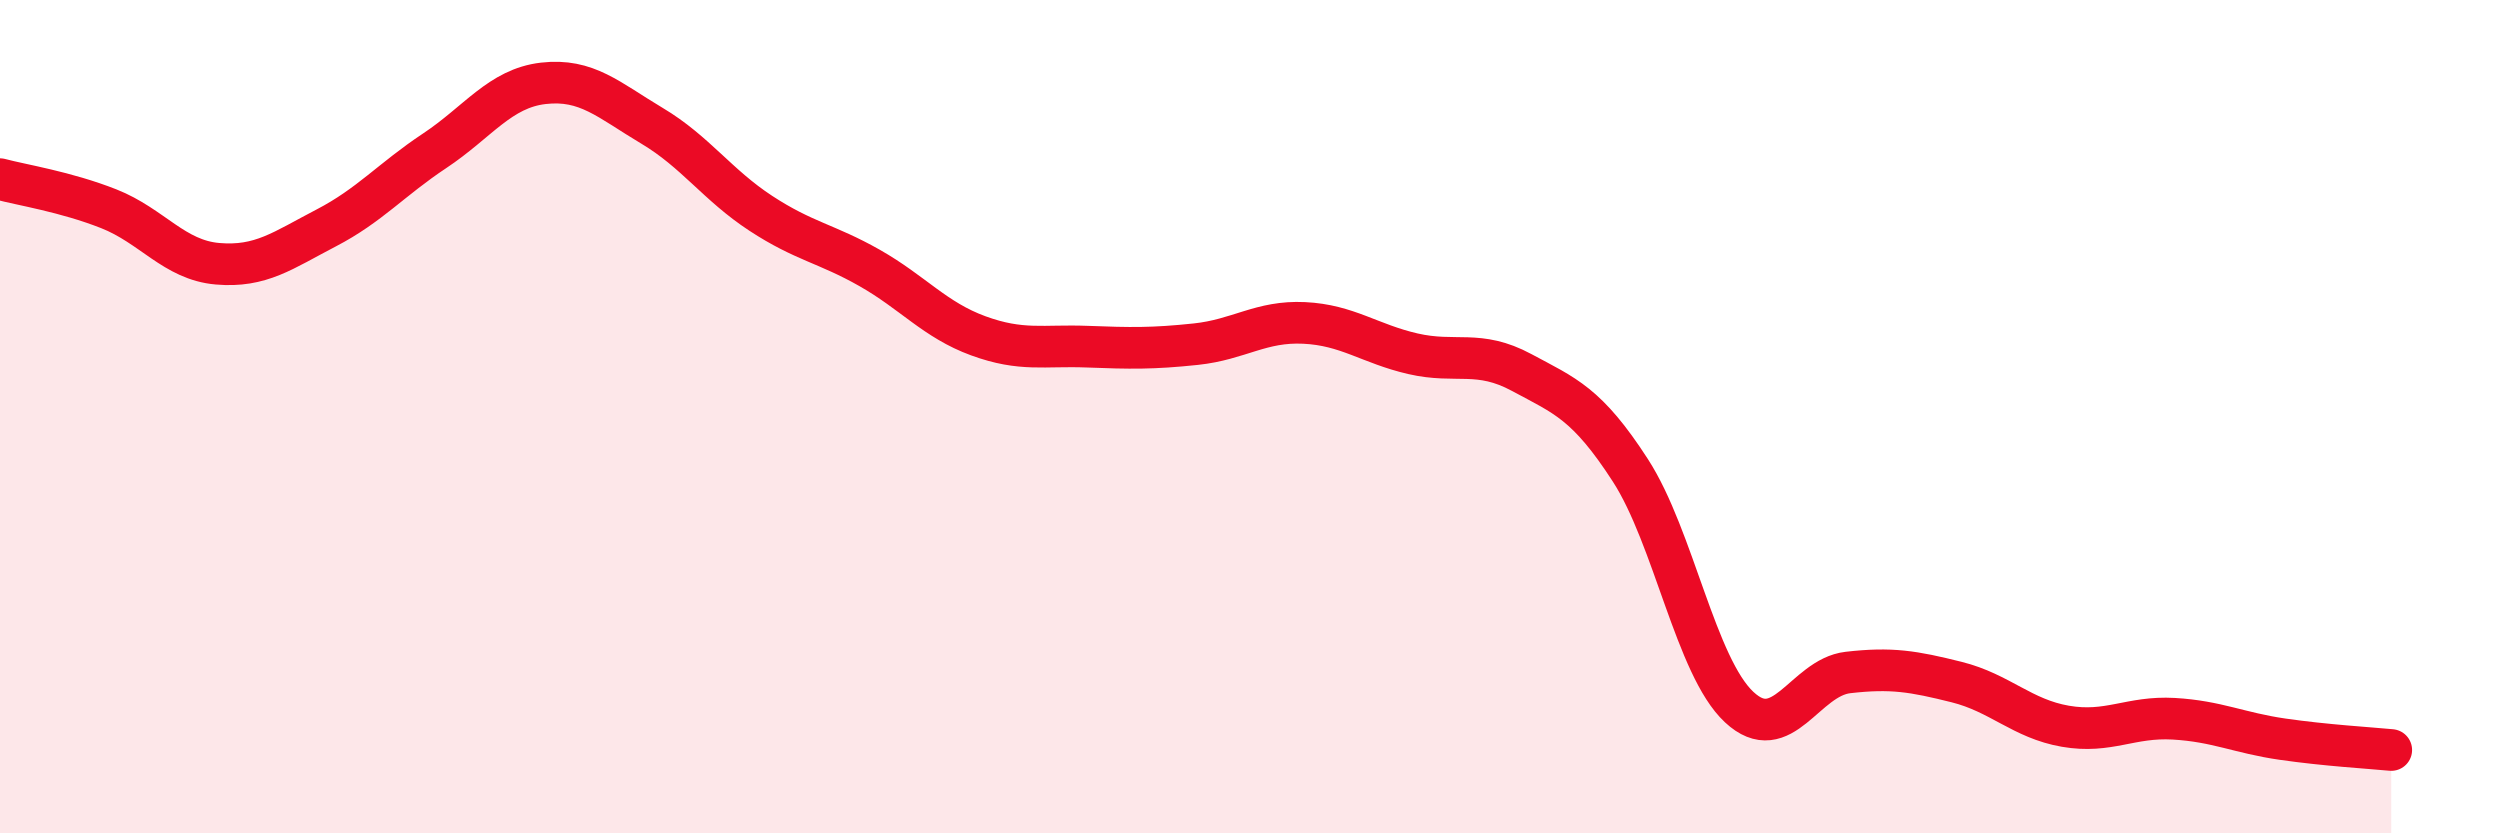
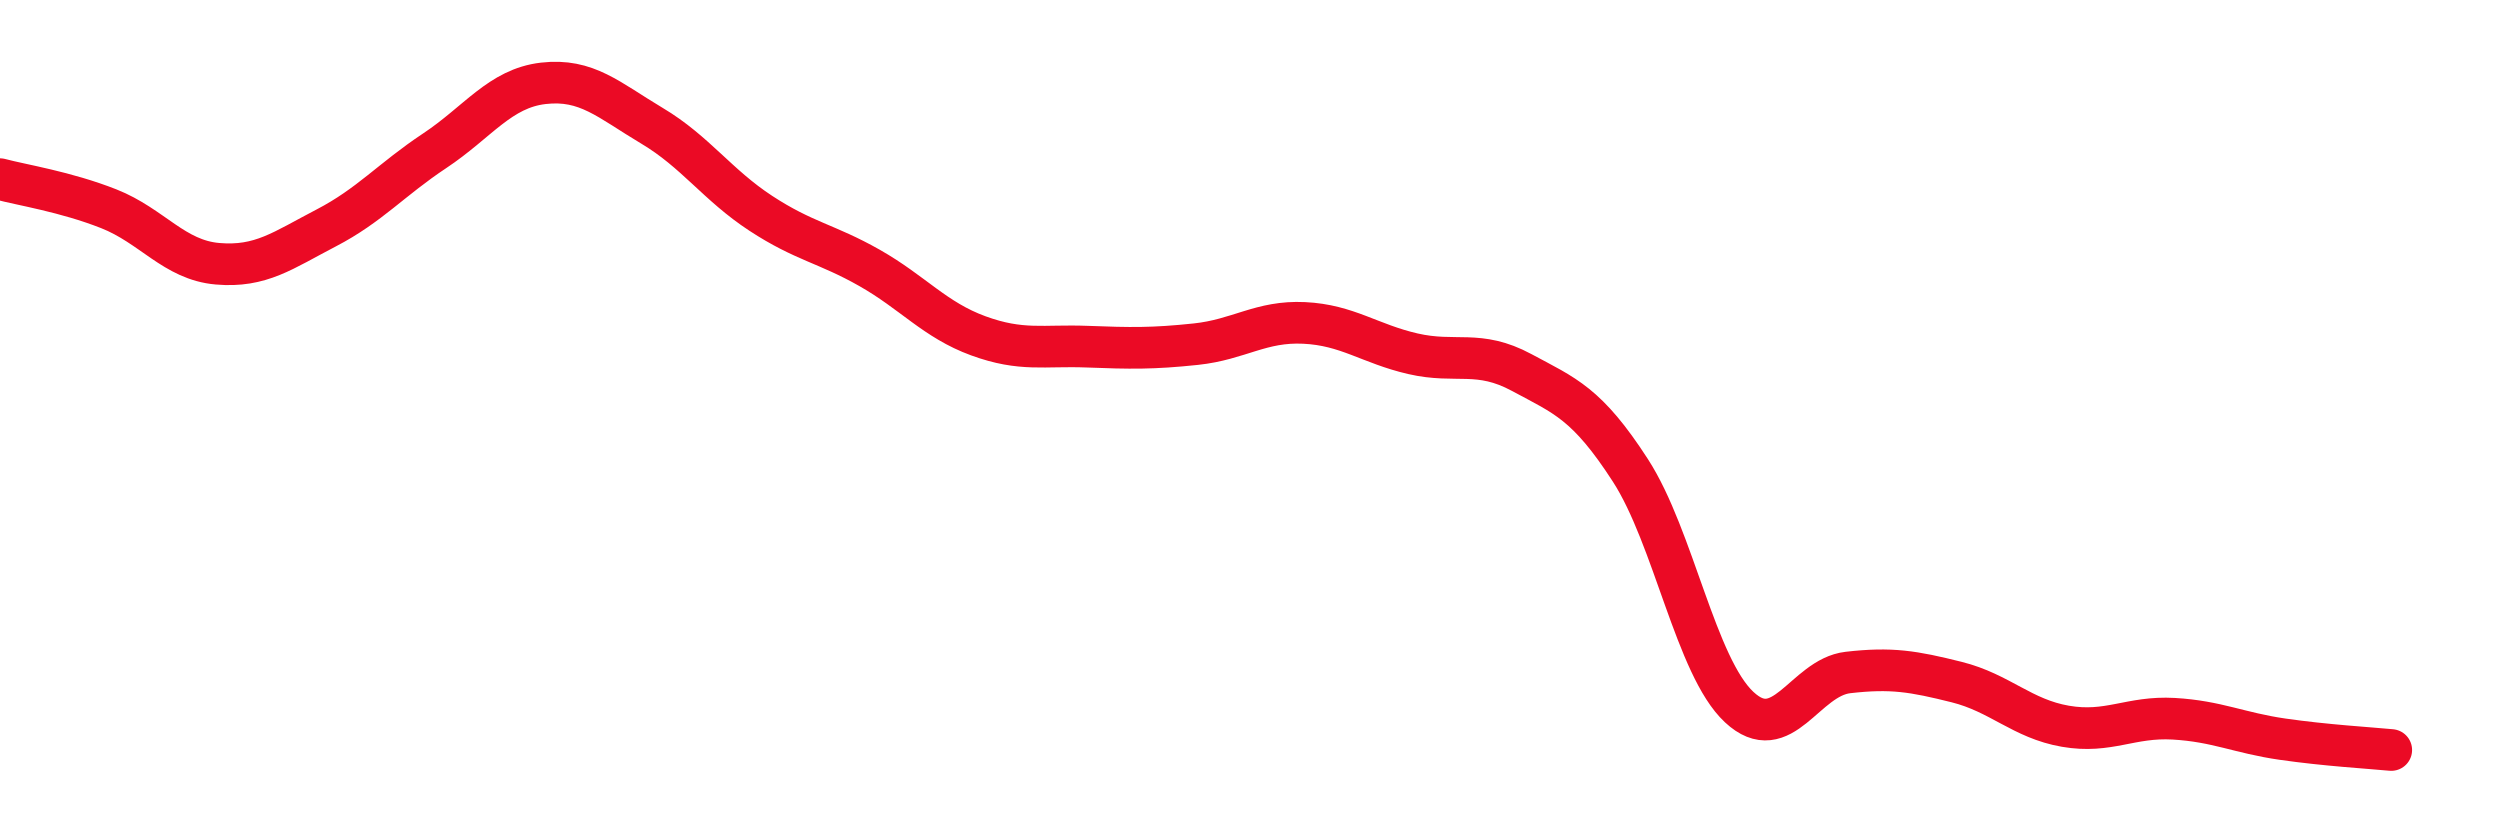
<svg xmlns="http://www.w3.org/2000/svg" width="60" height="20" viewBox="0 0 60 20">
-   <path d="M 0,4.3 C 0.52,4.44 1.57,4.6 2.61,5.01 C 3.65,5.42 4.18,6.24 5.22,6.33 C 6.26,6.42 6.79,6.01 7.83,5.47 C 8.87,4.93 9.39,4.31 10.43,3.62 C 11.47,2.93 12,2.12 13.04,2 C 14.08,1.88 14.61,2.4 15.65,3.02 C 16.69,3.64 17.22,4.44 18.26,5.12 C 19.3,5.8 19.83,5.84 20.87,6.43 C 21.91,7.02 22.44,7.68 23.48,8.06 C 24.52,8.44 25.05,8.28 26.09,8.32 C 27.13,8.36 27.66,8.37 28.7,8.26 C 29.74,8.15 30.26,7.7 31.3,7.75 C 32.34,7.8 32.87,8.25 33.91,8.49 C 34.95,8.73 35.48,8.38 36.52,8.94 C 37.56,9.5 38.09,9.68 39.13,11.29 C 40.17,12.9 40.7,16 41.74,16.97 C 42.78,17.94 43.31,16.26 44.35,16.14 C 45.39,16.02 45.92,16.11 46.96,16.37 C 48,16.63 48.53,17.25 49.57,17.43 C 50.61,17.61 51.13,17.19 52.17,17.25 C 53.21,17.31 53.74,17.59 54.78,17.74 C 55.82,17.89 56.87,17.95 57.39,18L57.39 20L0 20Z" fill="#EB0A25" opacity="0.1" stroke-linecap="round" stroke-linejoin="round" />
  <path d="M 0,4.3 C 0.52,4.44 1.57,4.6 2.61,5.01 C 3.65,5.42 4.18,6.24 5.22,6.33 C 6.26,6.42 6.79,6.01 7.83,5.47 C 8.87,4.93 9.39,4.31 10.43,3.62 C 11.47,2.93 12,2.12 13.04,2 C 14.08,1.88 14.61,2.4 15.65,3.02 C 16.69,3.64 17.22,4.44 18.26,5.12 C 19.3,5.8 19.83,5.84 20.87,6.43 C 21.91,7.02 22.44,7.68 23.48,8.06 C 24.52,8.44 25.05,8.28 26.09,8.32 C 27.13,8.36 27.66,8.37 28.7,8.26 C 29.74,8.15 30.26,7.7 31.3,7.75 C 32.34,7.8 32.87,8.25 33.91,8.49 C 34.95,8.73 35.48,8.38 36.52,8.94 C 37.56,9.5 38.09,9.68 39.13,11.29 C 40.17,12.9 40.7,16 41.74,16.97 C 42.78,17.94 43.31,16.26 44.35,16.14 C 45.39,16.02 45.92,16.11 46.96,16.37 C 48,16.63 48.53,17.25 49.57,17.43 C 50.61,17.61 51.13,17.19 52.17,17.25 C 53.21,17.31 53.74,17.59 54.78,17.74 C 55.82,17.89 56.87,17.95 57.39,18" stroke="#EB0A25" stroke-width="1" fill="none" stroke-linecap="round" stroke-linejoin="round" />
</svg>